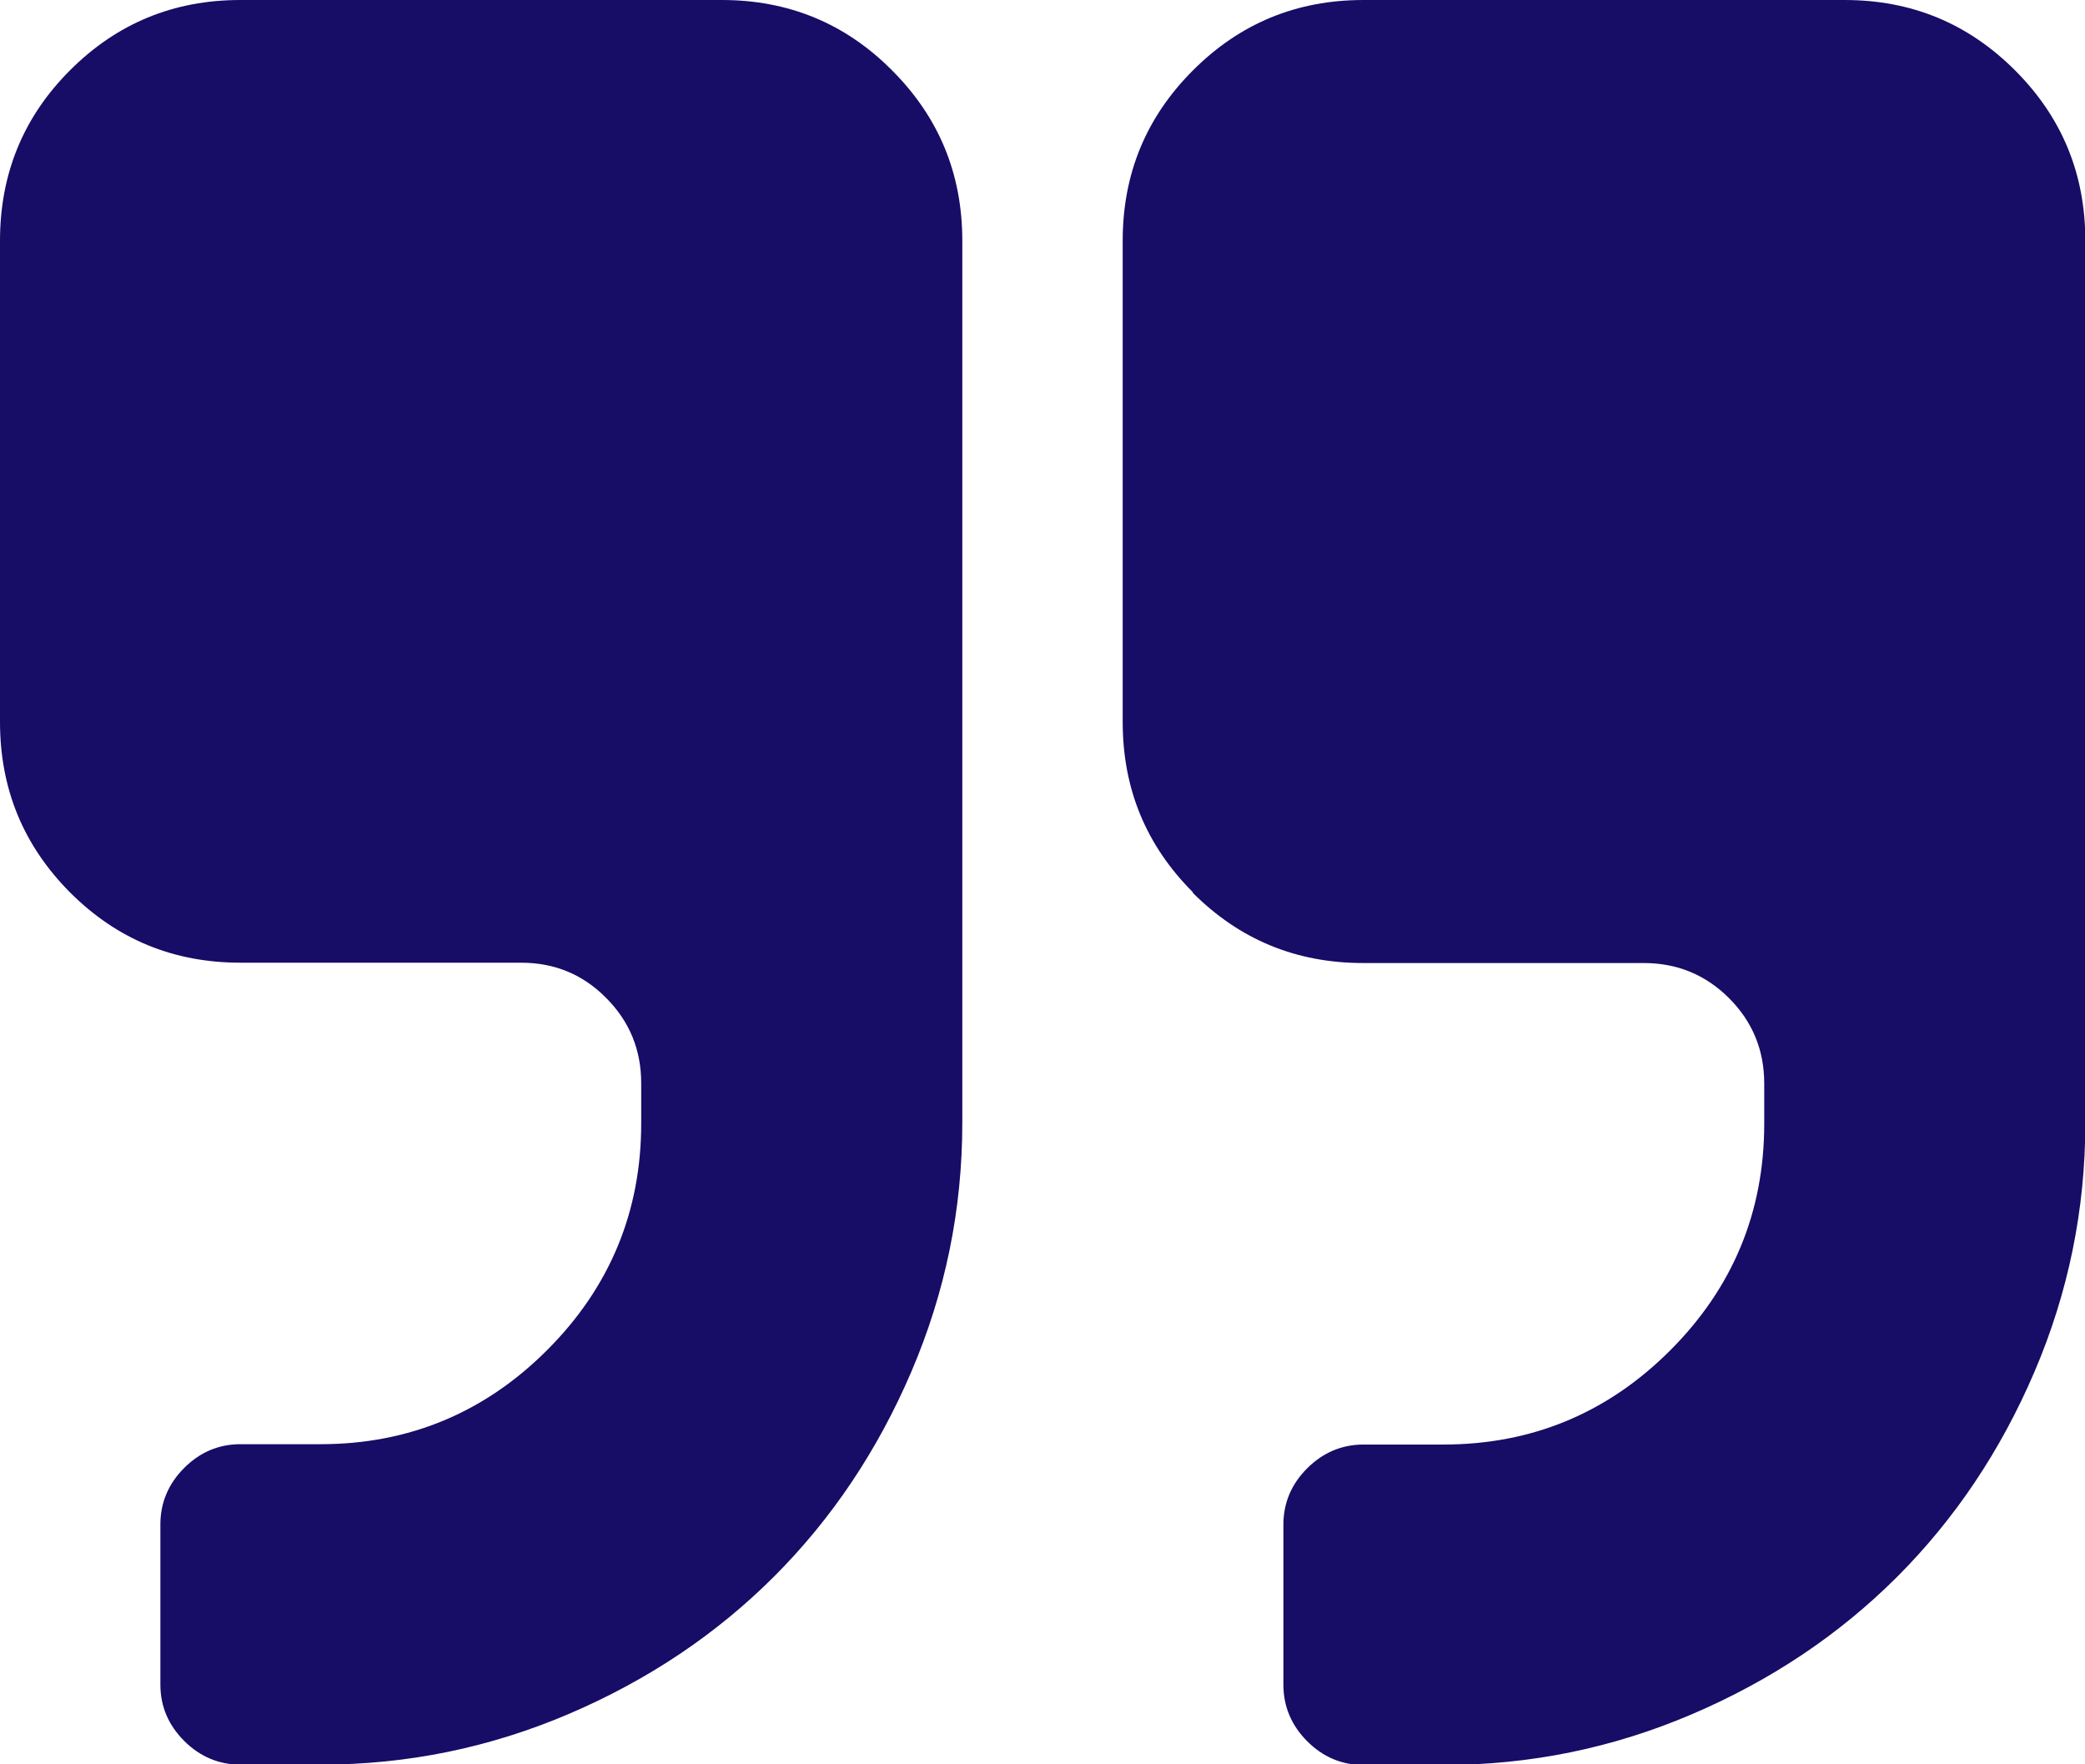
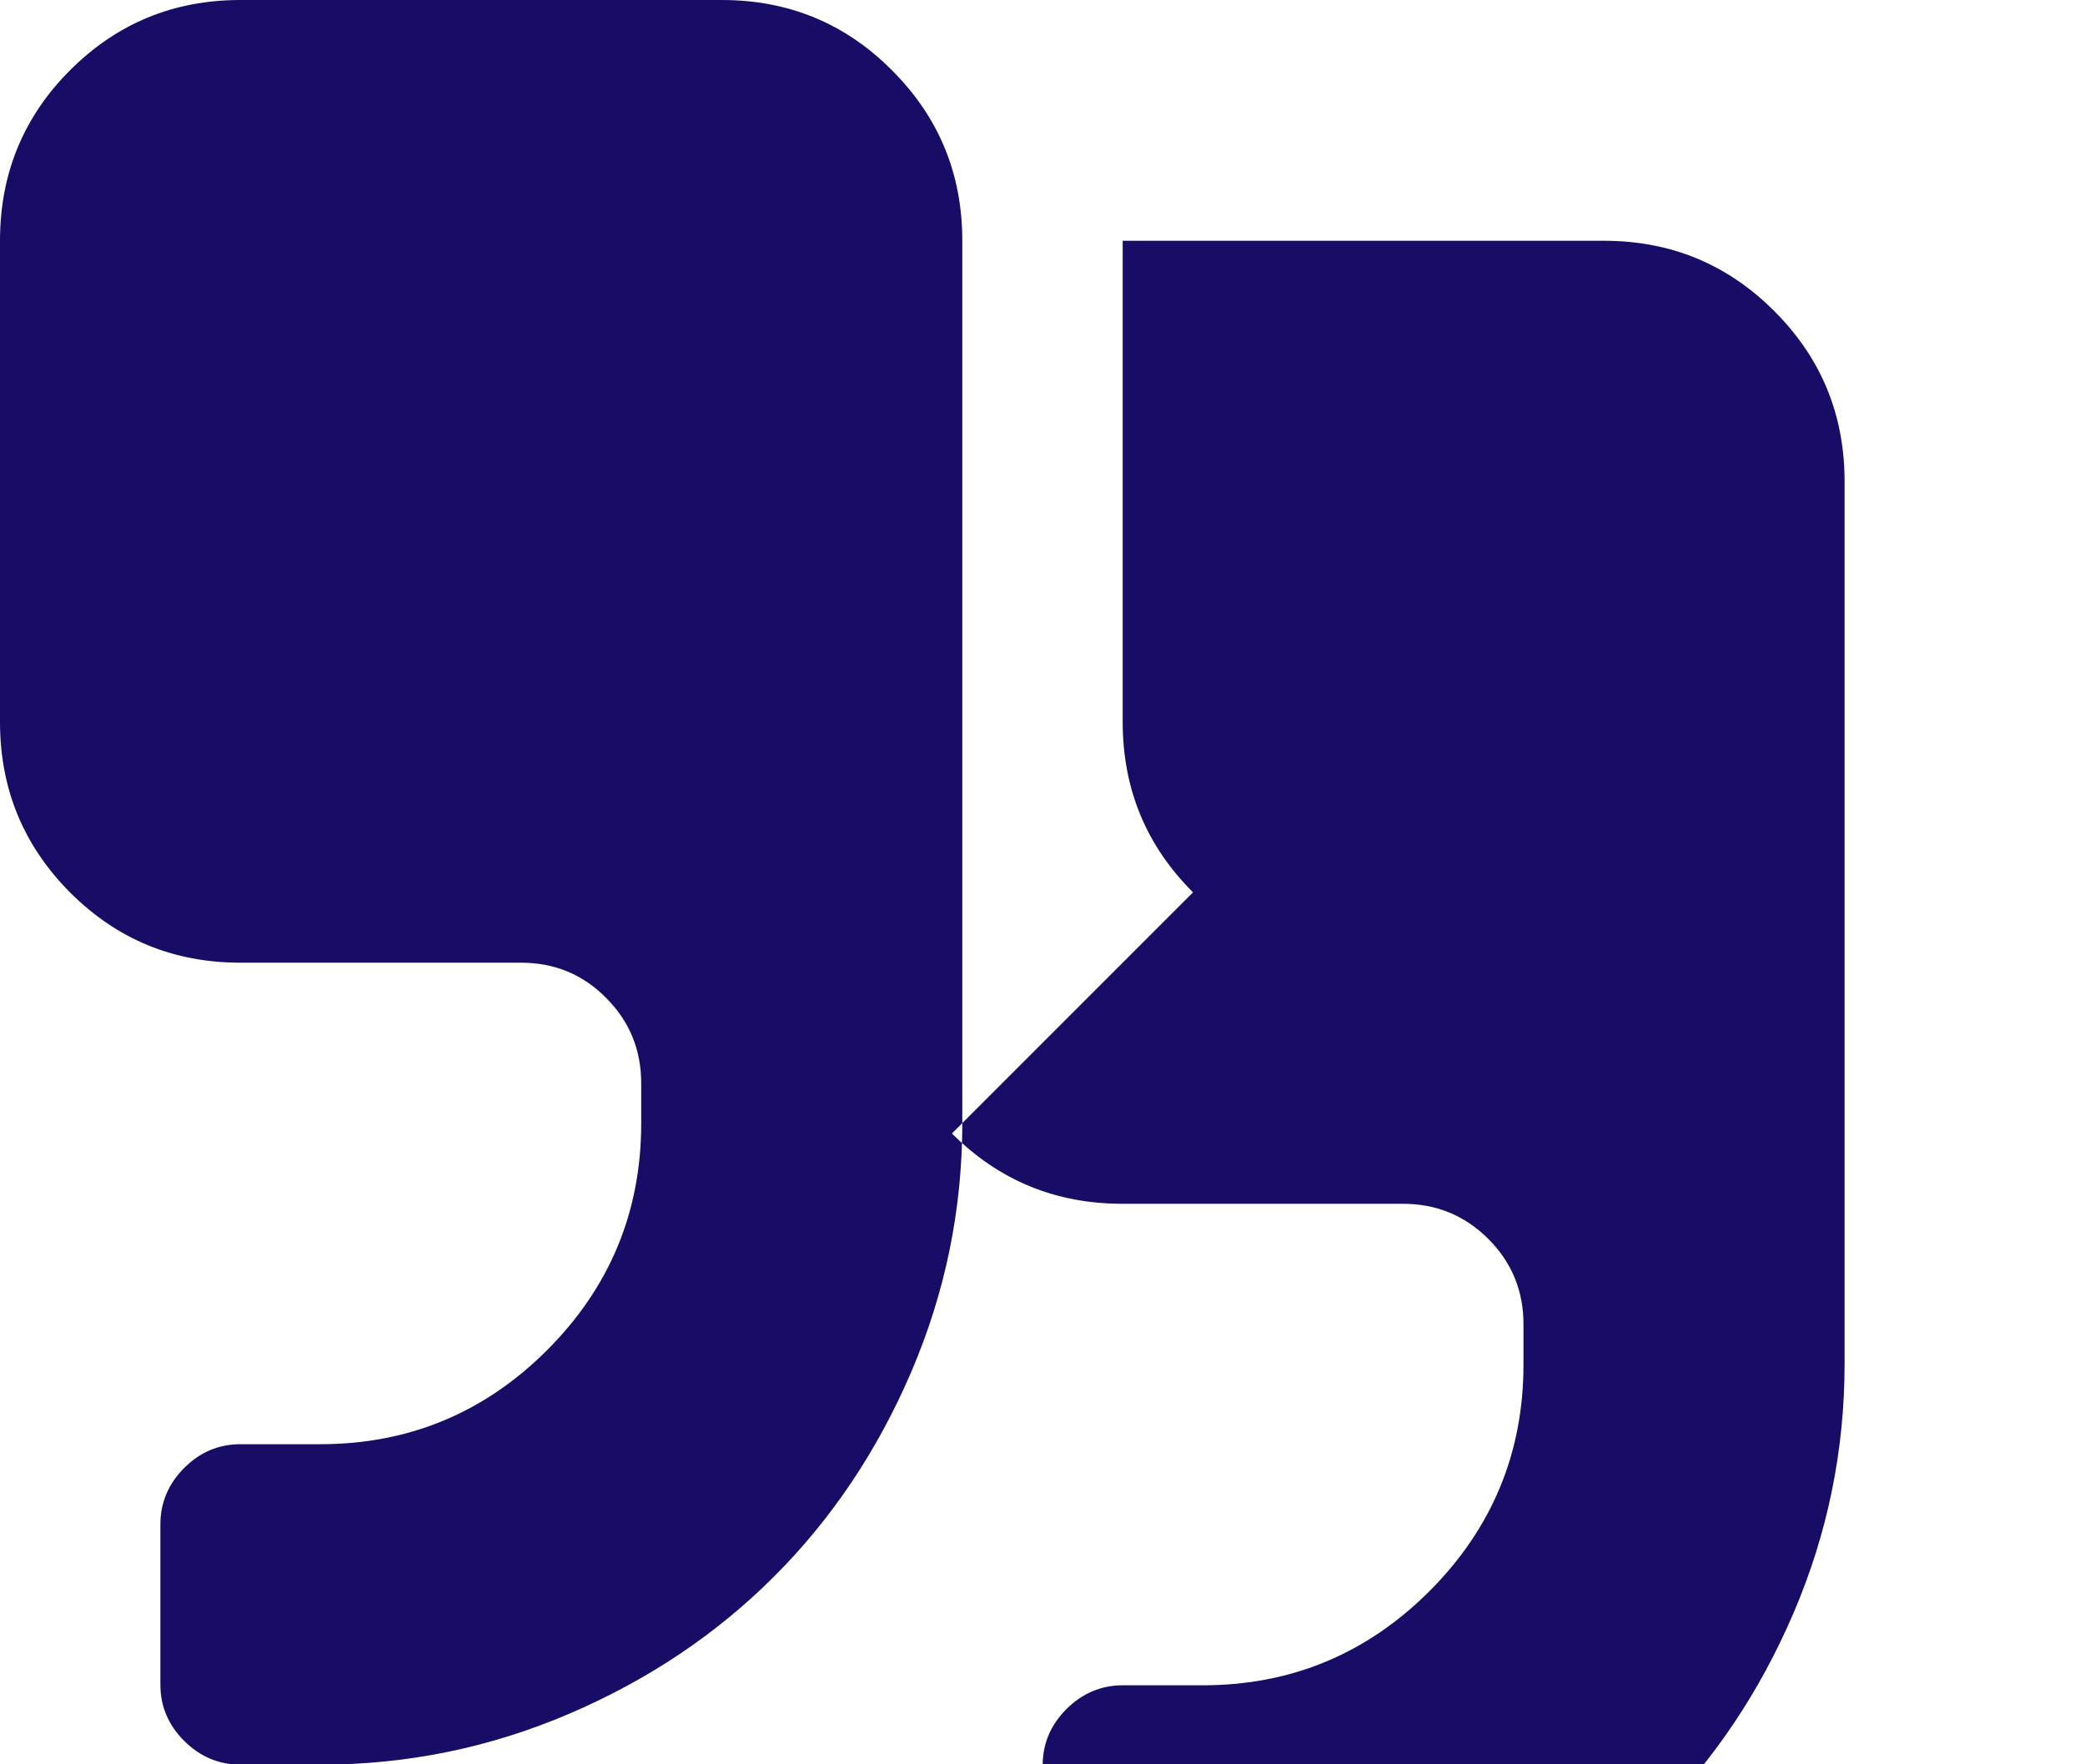
<svg xmlns="http://www.w3.org/2000/svg" id="Calque_1" data-name="Calque 1" version="1.1" viewBox="0 0 622.7 526.9">
  <defs>
    <style> .cls-1 { fill: #170c66; stroke-width: 0px; } </style>
  </defs>
-   <path class="cls-1" d="M356.3,266.5c-14-14-21-30.9-21-50.9V71.9c0-20,7-36.9,21-50.9,14-14,30.9-21,50.9-21h143.7c20,0,36.9,7,50.9,21,14,14,21,30.9,21,50.9v263.5c0,25.9-5.1,50.7-15.2,74.3-10.1,23.6-23.8,44-41,61.2-17.2,17.2-37.6,30.9-61.2,41-23.6,10.1-48.3,15.2-74.3,15.2h-23.9c-6.5,0-12.1-2.4-16.8-7.1-4.7-4.7-7.1-10.4-7.1-16.8v-47.9c0-6.5,2.4-12.1,7.1-16.8,4.7-4.7,10.4-7.1,16.8-7.1h23.9c26.4,0,49-9.4,67.7-28.1,18.7-18.7,28.1-41.3,28.1-67.7v-12c0-10-3.5-18.5-10.5-25.5-7-7-15.5-10.5-25.5-10.5h-83.8c-20,0-36.9-7-50.9-21ZM20.9,266.5c14,14,30.9,21,50.9,21h83.8c10,0,18.5,3.5,25.4,10.5,7,7,10.5,15.5,10.5,25.5v12c0,26.4-9.4,49-28.1,67.7-18.7,18.7-41.3,28.1-67.7,28.1h-23.9c-6.5,0-12.1,2.4-16.8,7.1-4.7,4.7-7.1,10.4-7.1,16.8v47.9c0,6.5,2.4,12.1,7.1,16.8,4.7,4.7,10.4,7.1,16.8,7.1h23.9c26,0,50.7-5.1,74.3-15.2,23.6-10.1,44-23.8,61.2-41,17.2-17.2,30.9-37.6,41-61.2,10.1-23.6,15.2-48.3,15.2-74.3V71.9c0-20-7-36.9-21-50.9C252.5,7,235.5,0,215.6,0H71.8c-20,0-36.9,7-50.9,21C7,34.9,0,51.9,0,71.9v143.7c0,20,7,36.9,20.9,50.9Z" />
+   <path class="cls-1" d="M356.3,266.5c-14-14-21-30.9-21-50.9V71.9h143.7c20,0,36.9,7,50.9,21,14,14,21,30.9,21,50.9v263.5c0,25.9-5.1,50.7-15.2,74.3-10.1,23.6-23.8,44-41,61.2-17.2,17.2-37.6,30.9-61.2,41-23.6,10.1-48.3,15.2-74.3,15.2h-23.9c-6.5,0-12.1-2.4-16.8-7.1-4.7-4.7-7.1-10.4-7.1-16.8v-47.9c0-6.5,2.4-12.1,7.1-16.8,4.7-4.7,10.4-7.1,16.8-7.1h23.9c26.4,0,49-9.4,67.7-28.1,18.7-18.7,28.1-41.3,28.1-67.7v-12c0-10-3.5-18.5-10.5-25.5-7-7-15.5-10.5-25.5-10.5h-83.8c-20,0-36.9-7-50.9-21ZM20.9,266.5c14,14,30.9,21,50.9,21h83.8c10,0,18.5,3.5,25.4,10.5,7,7,10.5,15.5,10.5,25.5v12c0,26.4-9.4,49-28.1,67.7-18.7,18.7-41.3,28.1-67.7,28.1h-23.9c-6.5,0-12.1,2.4-16.8,7.1-4.7,4.7-7.1,10.4-7.1,16.8v47.9c0,6.5,2.4,12.1,7.1,16.8,4.7,4.7,10.4,7.1,16.8,7.1h23.9c26,0,50.7-5.1,74.3-15.2,23.6-10.1,44-23.8,61.2-41,17.2-17.2,30.9-37.6,41-61.2,10.1-23.6,15.2-48.3,15.2-74.3V71.9c0-20-7-36.9-21-50.9C252.5,7,235.5,0,215.6,0H71.8c-20,0-36.9,7-50.9,21C7,34.9,0,51.9,0,71.9v143.7c0,20,7,36.9,20.9,50.9Z" />
</svg>